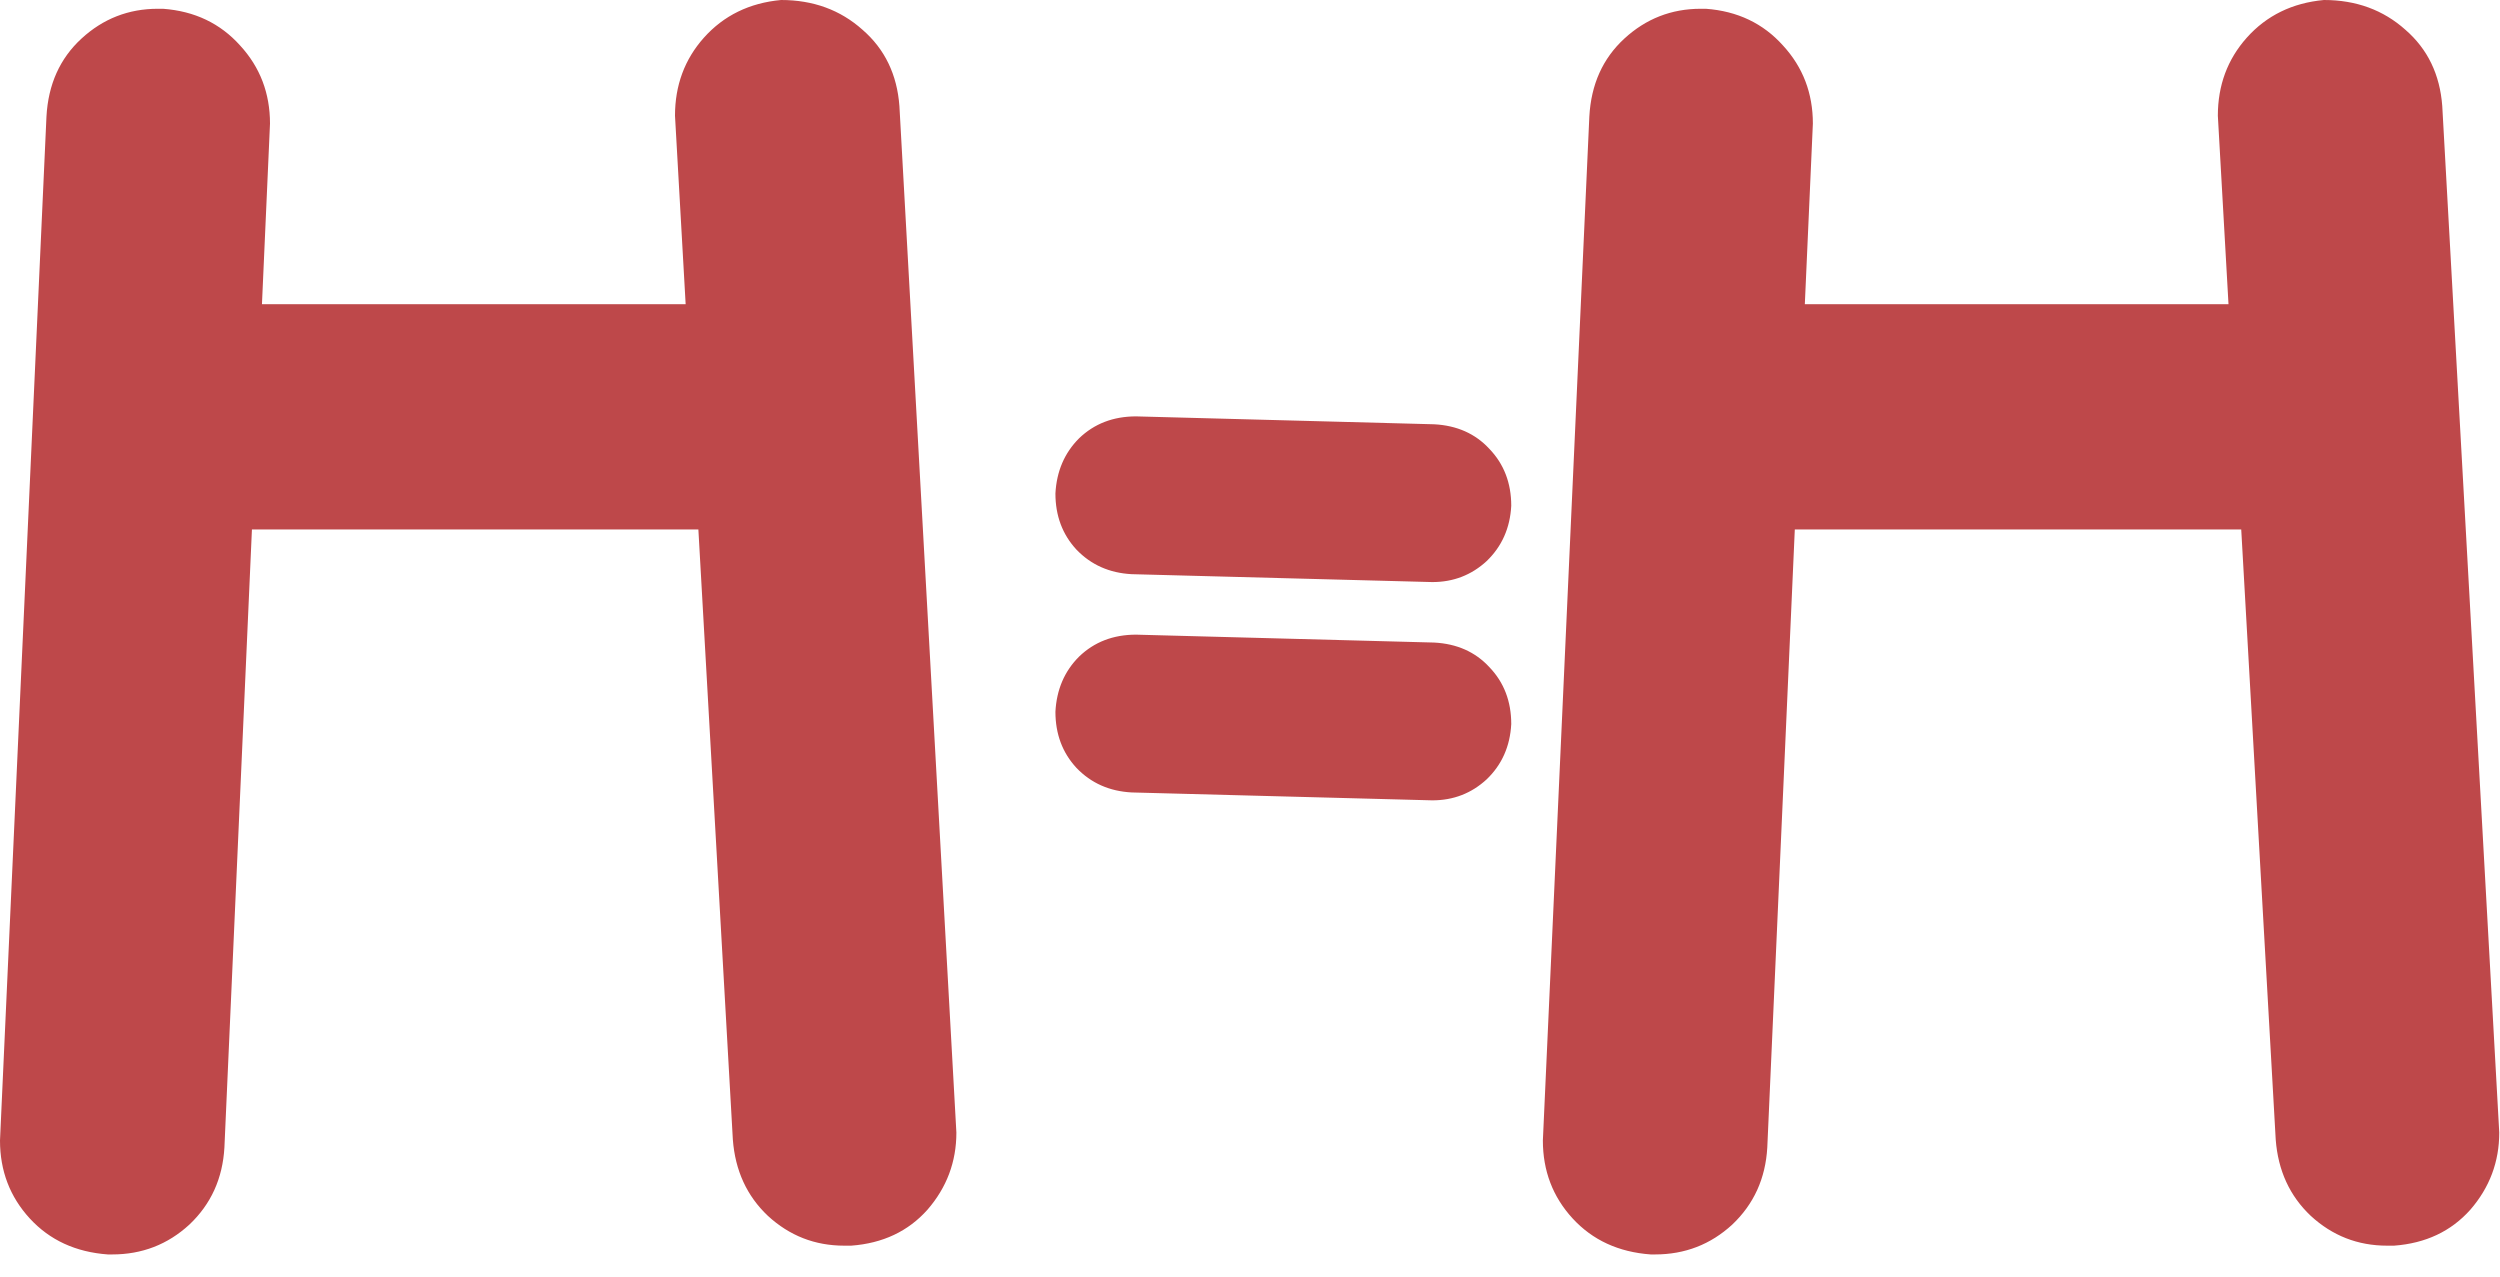
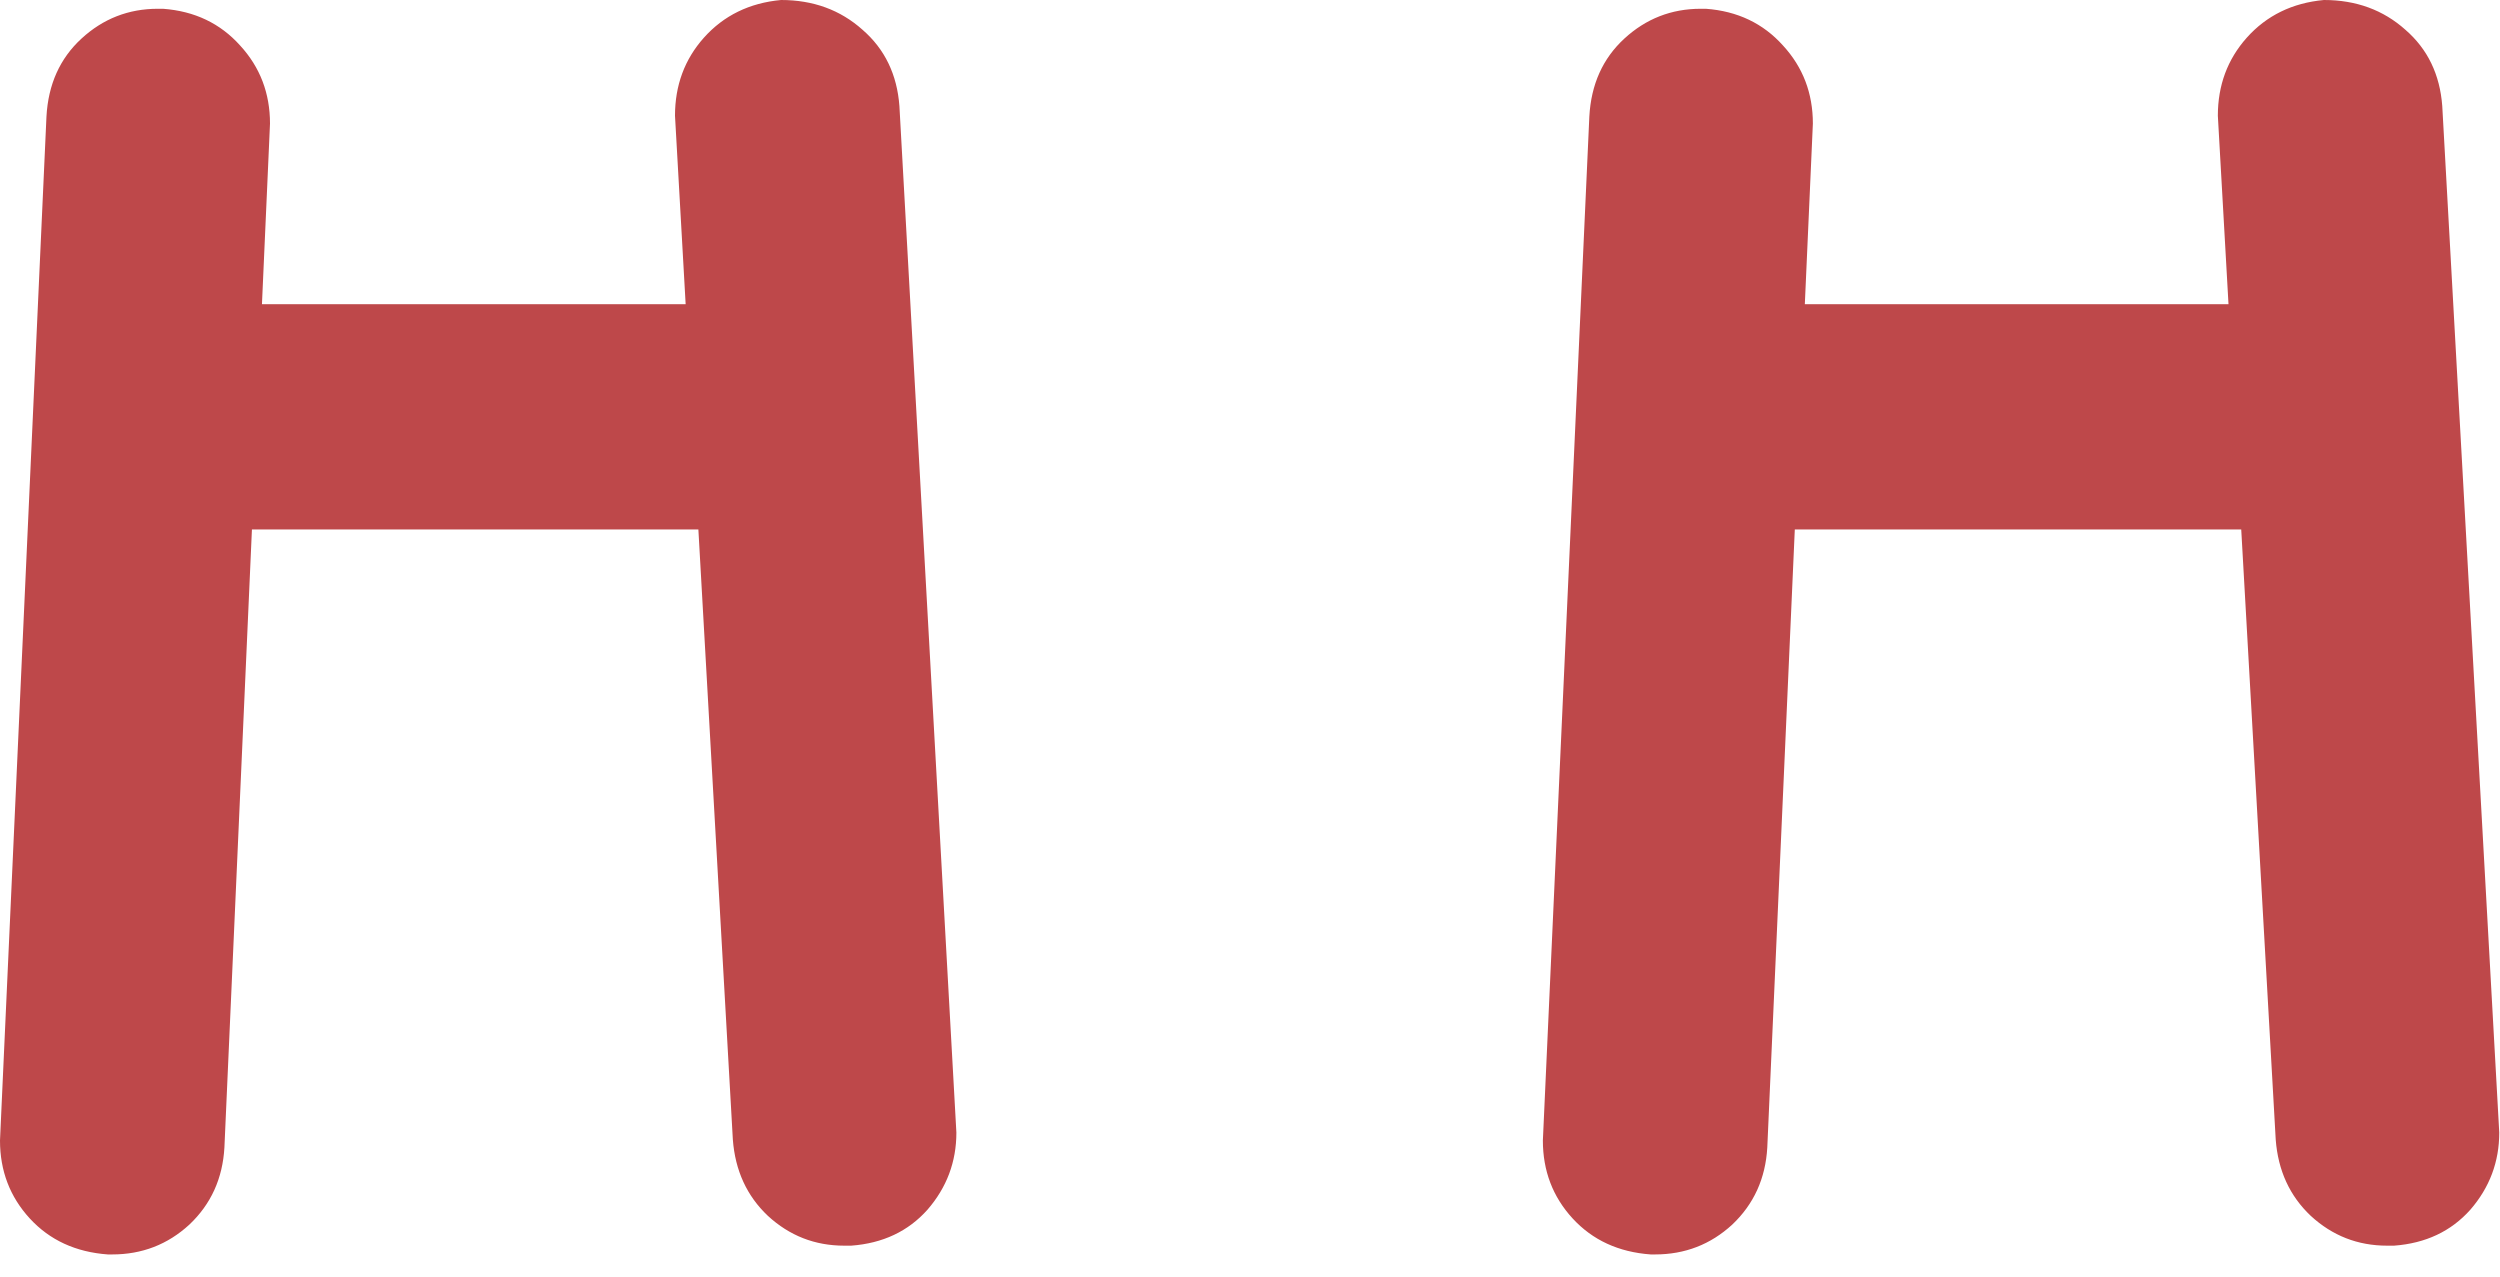
<svg xmlns="http://www.w3.org/2000/svg" width="94" height="48" viewBox="0 0 94 48" fill="none">
  <path d="M62.231 47.167H62.066C60.857 47.079 59.88 46.628 59.132 45.815C58.385 45.002 58.012 44.024 58.012 42.882L59.759 4.384C59.825 3.175 60.264 2.197 61.077 1.45C61.89 0.703 62.846 0.33 63.945 0.33H64.142C65.329 0.418 66.296 0.879 67.043 1.714C67.79 2.527 68.164 3.505 68.164 4.647L66.45 43.145C66.384 44.31 65.944 45.277 65.131 46.046C64.318 46.793 63.351 47.167 62.231 47.167ZM90.016 46.837H89.753C88.654 46.837 87.698 46.464 86.885 45.716C86.094 44.969 85.655 44.013 85.567 42.849L83.391 4.351C83.391 3.208 83.754 2.23 84.479 1.417C85.226 0.582 86.193 0.11 87.379 0C88.588 0 89.61 0.374 90.445 1.121C91.28 1.846 91.741 2.802 91.829 3.988L93.972 42.585C93.972 43.684 93.609 44.651 92.884 45.486C92.159 46.299 91.203 46.749 90.016 46.837ZM87.281 19.908H63.945C62.78 19.908 61.78 19.502 60.945 18.689C60.132 17.854 59.726 16.854 59.726 15.689C59.726 14.503 60.132 13.503 60.945 12.69C61.78 11.855 62.78 11.437 63.945 11.437H87.281C88.445 11.437 89.434 11.855 90.247 12.69C91.082 13.503 91.5 14.503 91.5 15.689C91.5 16.854 91.082 17.854 90.247 18.689C89.434 19.502 88.445 19.908 87.281 19.908Z" fill="#BE484A" />
-   <path d="M53.857 21.886L42.551 21.589C41.716 21.545 41.024 21.238 40.475 20.666C39.947 20.095 39.684 19.392 39.684 18.557C39.727 17.722 40.024 17.03 40.574 16.48C41.145 15.931 41.859 15.656 42.716 15.656L53.922 15.953C54.779 15.997 55.472 16.305 55.999 16.876C56.548 17.447 56.823 18.161 56.823 19.018C56.779 19.853 56.471 20.545 55.9 21.095C55.329 21.622 54.648 21.886 53.857 21.886ZM53.857 30.093L42.551 29.796C41.716 29.752 41.024 29.445 40.475 28.873C39.947 28.302 39.684 27.599 39.684 26.764C39.727 25.929 40.024 25.237 40.574 24.688C41.145 24.138 41.859 23.863 42.716 23.863L53.922 24.16C54.779 24.204 55.472 24.512 55.999 25.083C56.548 25.654 56.823 26.368 56.823 27.225C56.779 28.06 56.471 28.753 55.9 29.302C55.329 29.829 54.648 30.093 53.857 30.093Z" fill="#BE484A" />
  <path d="M4.219 47.167H4.054C2.846 47.079 1.868 46.628 1.121 45.815C0.374 45.002 0 44.024 0 42.882L1.747 4.384C1.813 3.175 2.252 2.197 3.065 1.45C3.878 0.703 4.834 0.33 5.933 0.33H6.131C7.317 0.418 8.284 0.879 9.031 1.714C9.778 2.527 10.152 3.505 10.152 4.647L8.438 43.145C8.372 44.31 7.933 45.277 7.119 46.046C6.306 46.793 5.34 47.167 4.219 47.167ZM32.005 46.837H31.741C30.642 46.837 29.686 46.464 28.873 45.716C28.082 44.969 27.643 44.013 27.555 42.849L25.38 4.351C25.38 3.208 25.742 2.23 26.467 1.417C27.214 0.582 28.181 0.11 29.368 0C30.576 0 31.598 0.374 32.433 1.121C33.268 1.846 33.73 2.802 33.818 3.988L35.96 42.585C35.96 43.684 35.597 44.651 34.872 45.486C34.147 46.299 33.191 46.749 32.005 46.837ZM29.269 19.908H5.933C4.768 19.908 3.768 19.502 2.933 18.689C2.12 17.854 1.714 16.854 1.714 15.689C1.714 14.503 2.12 13.503 2.933 12.69C3.768 11.855 4.768 11.437 5.933 11.437H29.269C30.433 11.437 31.422 11.855 32.235 12.69C33.07 13.503 33.488 14.503 33.488 15.689C33.488 16.854 33.07 17.854 32.235 18.689C31.422 19.502 30.433 19.908 29.269 19.908Z" fill="#BE484A" />
</svg>